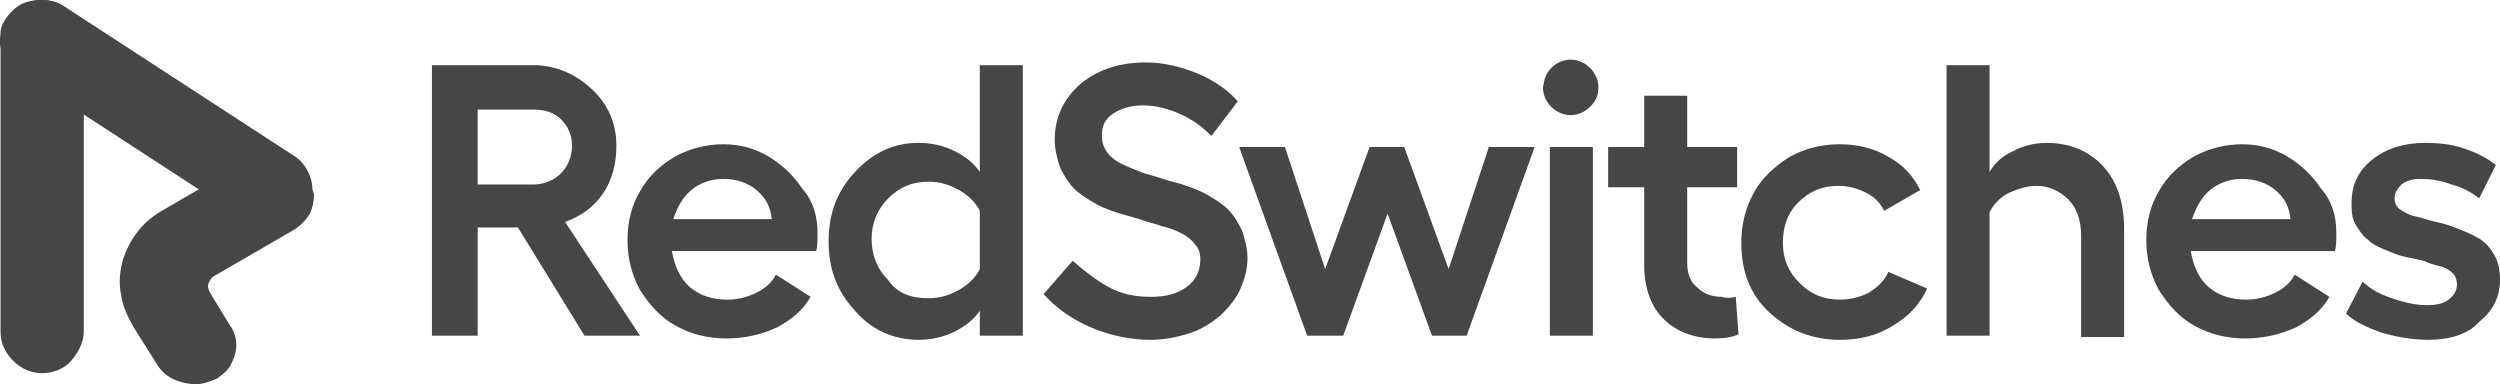
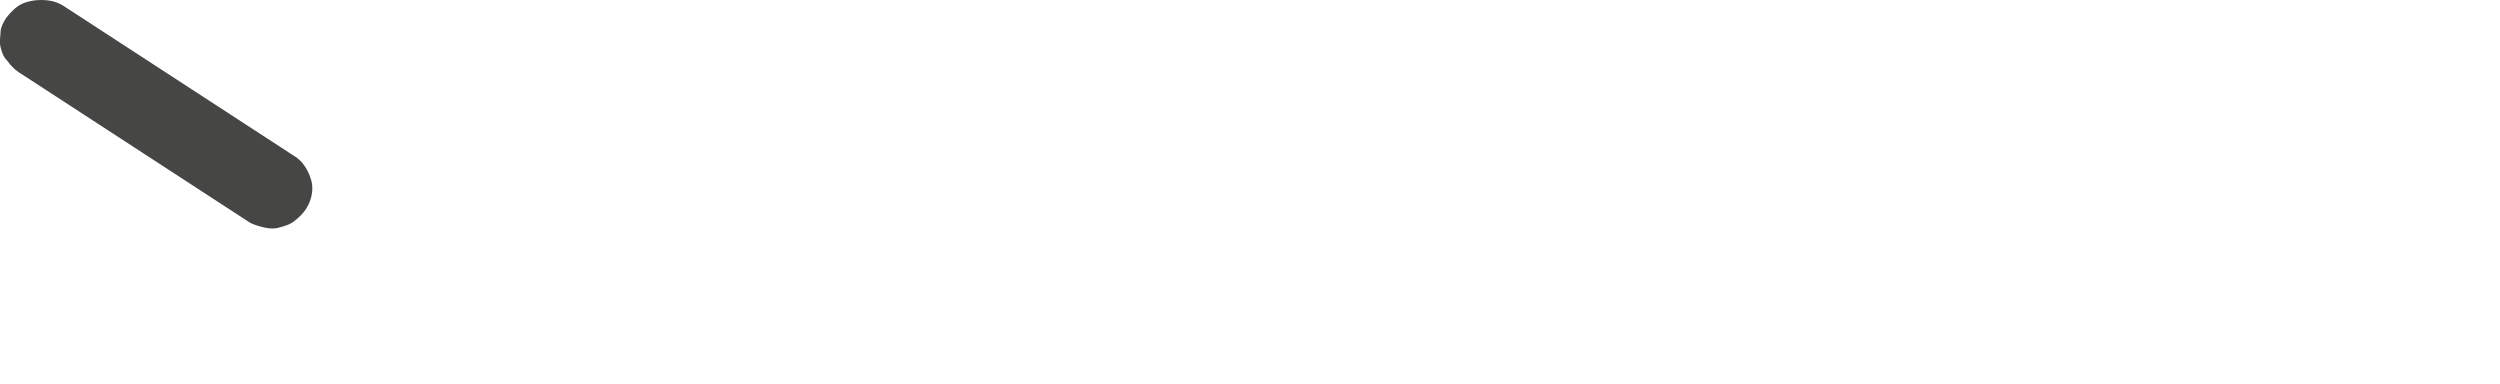
<svg xmlns="http://www.w3.org/2000/svg" id="Layer_2" data-name="Layer 2" viewBox="0 0 180.24 27.7">
  <defs>
    <style>      .cls-1 {        fill: #464645;        stroke-width: 0px;      }    </style>
  </defs>
  <g id="Layer_1-2" data-name="Layer 1">
    <g id="RedSwitches">
-       <path class="cls-1" d="m22.04,12.5c-.2-.3-.5-.6-.8-.8-.3-.2-.7-.4-1.1-.4-.2,0-.4-.1-.7-.1-.6,0-1.1.2-1.6.4l-6,3.5c-1.5.8-2.5,2.1-3,3.7-.2.8-.3,1.6-.1,2.5.1.8.5,1.6.9,2.3l1.7,2.7c.3.5.8.9,1.3,1.1s1,.3,1.5.3,1-.2,1.5-.4c.4-.3.8-.6,1-1s.4-.9.4-1.4c0-.6-.2-1.1-.5-1.5l-1.4-2.3c-.1-.2-.2-.4-.1-.7.1-.2.2-.4.4-.5l5.7-3.3c.5-.3.9-.7,1.2-1.2.2-.4.3-.9.3-1.4-.2-.6-.4-1.1-.6-1.5Z" />
-       <path class="cls-1" d="m3.04,0C2.24,0,1.44.3.94.9.34,1.5.04,2.2.04,3v20.9c0,.8.3,1.5.9,2.1s1.3.9,2.1.9,1.6-.3,2.1-.9.9-1.3.9-2.1V3c0-.8-.3-1.5-.9-2.1S3.84,0,3.04,0Z" />
      <path class="cls-1" d="m22.04,15.1c.4-.6.6-1.4.4-2.1s-.6-1.4-1.3-1.8L4.54.4c-.5-.3-1-.4-1.6-.4-.5,0-1,.1-1.4.3-.4.2-.8.6-1.1,1C.24,1.6.04,2,.04,2.3S-.06,3,.04,3.4s.2.7.5,1c.2.3.5.6.8.8l16.6,10.8c.3.2.7.3,1.1.4s.8.1,1.1,0c.4-.1.7-.2,1-.4.4-.3.7-.6.9-.9Z" />
-       <path class="cls-1" d="m46.14,24.2h-4l-4.8-7.8h-2.9v7.8h-3.3V4.7h7.3c1.6,0,3,.6,4.2,1.7s1.8,2.5,1.8,4.1c0,1.3-.3,2.5-1,3.5s-1.6,1.6-2.7,2l5.4,8.2Zm-11.7-16.3v5.4h4c.8,0,1.5-.3,2-.8s.8-1.2.8-2-.3-1.4-.8-1.9-1.2-.7-2-.7h-4Zm24.5,8.9c0,.5,0,1-.1,1.3h-10.4c.2,1.1.6,2,1.3,2.6.7.6,1.6.9,2.7.9.8,0,1.5-.2,2.1-.5s1.1-.7,1.4-1.3l2.5,1.6c-.5.9-1.3,1.6-2.4,2.2-1.1.5-2.3.8-3.7.8-1.3,0-2.5-.3-3.6-.9-1.1-.6-1.9-1.5-2.6-2.6-.6-1.1-.9-2.3-.9-3.6s.3-2.5.9-3.5c.6-1.1,1.5-1.9,2.5-2.5,1.1-.6,2.3-.9,3.5-.9s2.3.3,3.3.9,1.8,1.4,2.4,2.3c.8.9,1.1,2,1.1,3.2Zm-10.4-1h7.1c-.1-.9-.4-1.5-1.1-2.1-.6-.5-1.4-.8-2.4-.8-.9,0-1.7.3-2.3.8-.6.5-1,1.2-1.3,2.1Zm22.1-11.1h3.1v19.5h-3.1v-1.8c-.4.6-1,1.1-1.8,1.5s-1.7.6-2.6.6c-1.8,0-3.4-.7-4.6-2.1-1.3-1.4-1.9-3-1.9-5s.6-3.6,1.9-5c1.3-1.4,2.8-2.1,4.6-2.1.9,0,1.8.2,2.6.6.8.4,1.4.9,1.8,1.5v-7.7Zm-3.7,16.8c.8,0,1.5-.2,2.2-.6s1.2-.9,1.5-1.5v-4.2c-.3-.6-.8-1.1-1.5-1.5s-1.4-.6-2.2-.6c-1.2,0-2.1.4-2.9,1.2-.8.8-1.2,1.8-1.2,2.9,0,1.2.4,2.2,1.2,3,.7,1,1.7,1.3,2.9,1.3Zm15.7-17c1.2,0,2.5.3,3.7.8s2.2,1.2,2.9,2l-1.9,2.5c-.7-.7-1.4-1.2-2.3-1.6-.9-.4-1.8-.6-2.6-.6-.9,0-1.6.2-2.2.6-.6.4-.8.9-.8,1.6,0,.4.1.8.4,1.2.2.3.6.6,1,.8.4.2.9.4,1.4.6s1.1.3,1.6.5c.6.2,1.2.3,1.7.5.6.2,1.1.4,1.6.7.5.3,1,.6,1.4,1s.7.9,1,1.5c.2.6.4,1.3.4,2,0,.8-.2,1.5-.5,2.2s-.8,1.3-1.4,1.9c-.6.5-1.3,1-2.2,1.3-.9.3-1.9.5-2.9.5-1.4,0-2.9-.3-4.3-.9s-2.5-1.4-3.4-2.4l2.1-2.4c.9.8,1.7,1.4,2.6,1.9s1.9.7,3,.7,1.9-.2,2.6-.7,1-1.2,1-2c0-.4-.1-.8-.4-1.1-.2-.3-.6-.6-1-.8s-.9-.4-1.4-.5c-.5-.2-1.1-.3-1.6-.5-.6-.2-1.1-.3-1.7-.5s-1.1-.4-1.6-.7c-.5-.3-1-.6-1.4-1s-.7-.9-1-1.5c-.2-.6-.4-1.3-.4-2,0-1.6.6-2.9,1.8-4,1.3-1.1,2.9-1.6,4.8-1.6Zm11.6,19.7l-4.9-13.6h3.3l2.9,8.8,3.2-8.8h2.5l3.2,8.8,2.9-8.8h3.3l-4.9,13.6h-2.5l-3.2-8.8-3.2,8.8h-2.6Zm17.6-19.3c.4-.4.9-.6,1.4-.6s1,.2,1.4.6.6.9.6,1.4c0,.6-.2,1-.6,1.4s-.9.6-1.4.6-1-.2-1.4-.6-.6-.9-.6-1.4c.1-.6.2-1,.6-1.4Zm-.1,5.7h3.1v13.6h-3.1v-13.6Zm13.4,10.8l.2,2.7c-.4.2-1,.3-1.7.3-1.5,0-2.8-.5-3.7-1.4-.9-.9-1.4-2.2-1.4-3.9v-5.6h-2.6v-2.9h2.6v-3.7h3.1v3.7h3.6v2.9h-3.6v5.4c0,.8.2,1.4.7,1.8.5.5,1.1.7,1.8.7.3.1.6.1,1,0Zm13.8-.6c-.5,1.1-1.3,2-2.5,2.7-1.1.7-2.4,1-3.8,1-2,0-3.7-.7-5.1-2s-2-3-2-5c0-1.3.3-2.5.9-3.6s1.5-1.9,2.6-2.6c1.1-.6,2.3-.9,3.6-.9s2.5.3,3.5.9c1.1.6,1.8,1.4,2.3,2.4l-2.6,1.5c-.3-.6-.7-1-1.3-1.3-.6-.3-1.2-.5-2-.5-1.2,0-2.1.4-2.9,1.2-.8.8-1.1,1.8-1.1,2.9,0,1.2.4,2.1,1.2,2.9.8.8,1.7,1.2,2.9,1.2.8,0,1.5-.2,2.1-.5.6-.4,1.1-.8,1.4-1.5l2.8,1.2Zm8.6-10.5c1.7,0,3.1.6,4.1,1.7,1,1.1,1.5,2.6,1.5,4.5v7.8h-3.1v-7.3c0-1.1-.3-2-.9-2.6s-1.4-1-2.3-1c-.7,0-1.3.2-2,.5-.6.3-1.1.8-1.4,1.4v8.9h-3.1V4.7h3.1v7.7c.4-.7,1-1.2,1.7-1.5.7-.4,1.6-.6,2.4-.6Zm20.9,6.5c0,.5,0,1-.1,1.3h-10.4c.2,1.1.6,2,1.3,2.6.7.6,1.6.9,2.7.9.8,0,1.5-.2,2.1-.5s1.1-.7,1.4-1.3l2.5,1.6c-.5.9-1.3,1.6-2.4,2.2-1.1.5-2.3.8-3.7.8-1.3,0-2.5-.3-3.6-.9-1.1-.6-1.9-1.5-2.6-2.6-.6-1.1-.9-2.3-.9-3.6s.3-2.5.9-3.5c.6-1.1,1.5-1.9,2.5-2.5,1.1-.6,2.3-.9,3.5-.9s2.3.3,3.3.9,1.8,1.4,2.4,2.3c.8.9,1.1,2,1.1,3.2Zm-10.4-1h7.1c-.1-.9-.4-1.5-1.1-2.1-.6-.5-1.4-.8-2.4-.8-.9,0-1.7.3-2.3.8-.6.5-1,1.2-1.3,2.1Zm17,8.7c-1.1,0-2.2-.2-3.3-.5-1.1-.4-2-.8-2.6-1.4l1.2-2.3c.5.5,1.2.9,2.1,1.2.9.3,1.7.5,2.5.5.7,0,1.2-.1,1.6-.4s.6-.7.6-1.1c0-.3-.1-.6-.3-.8s-.5-.4-.9-.5-.8-.2-1.2-.4c-.5-.1-.9-.2-1.4-.3-.5-.1-.9-.3-1.4-.5s-.9-.4-1.2-.7c-.4-.3-.6-.6-.9-1.1s-.3-1-.3-1.6c0-1.3.5-2.3,1.5-3.1,1-.8,2.3-1.2,3.8-1.2,1,0,1.9.1,2.8.4s1.7.7,2.3,1.2l-1.2,2.4c-.5-.4-1.2-.8-2-1-.8-.3-1.5-.4-2.2-.4-.6,0-1,.1-1.4.4-.3.3-.5.6-.5,1,0,.3.1.6.4.8.3.2.6.4,1.1.5s1,.3,1.5.4,1.1.3,1.6.5,1,.4,1.5.7c.5.3.8.7,1.1,1.2.3.5.4,1.1.4,1.8,0,1.2-.5,2.2-1.5,3-.8.9-2.1,1.3-3.7,1.3Z" />
    </g>
  </g>
</svg>